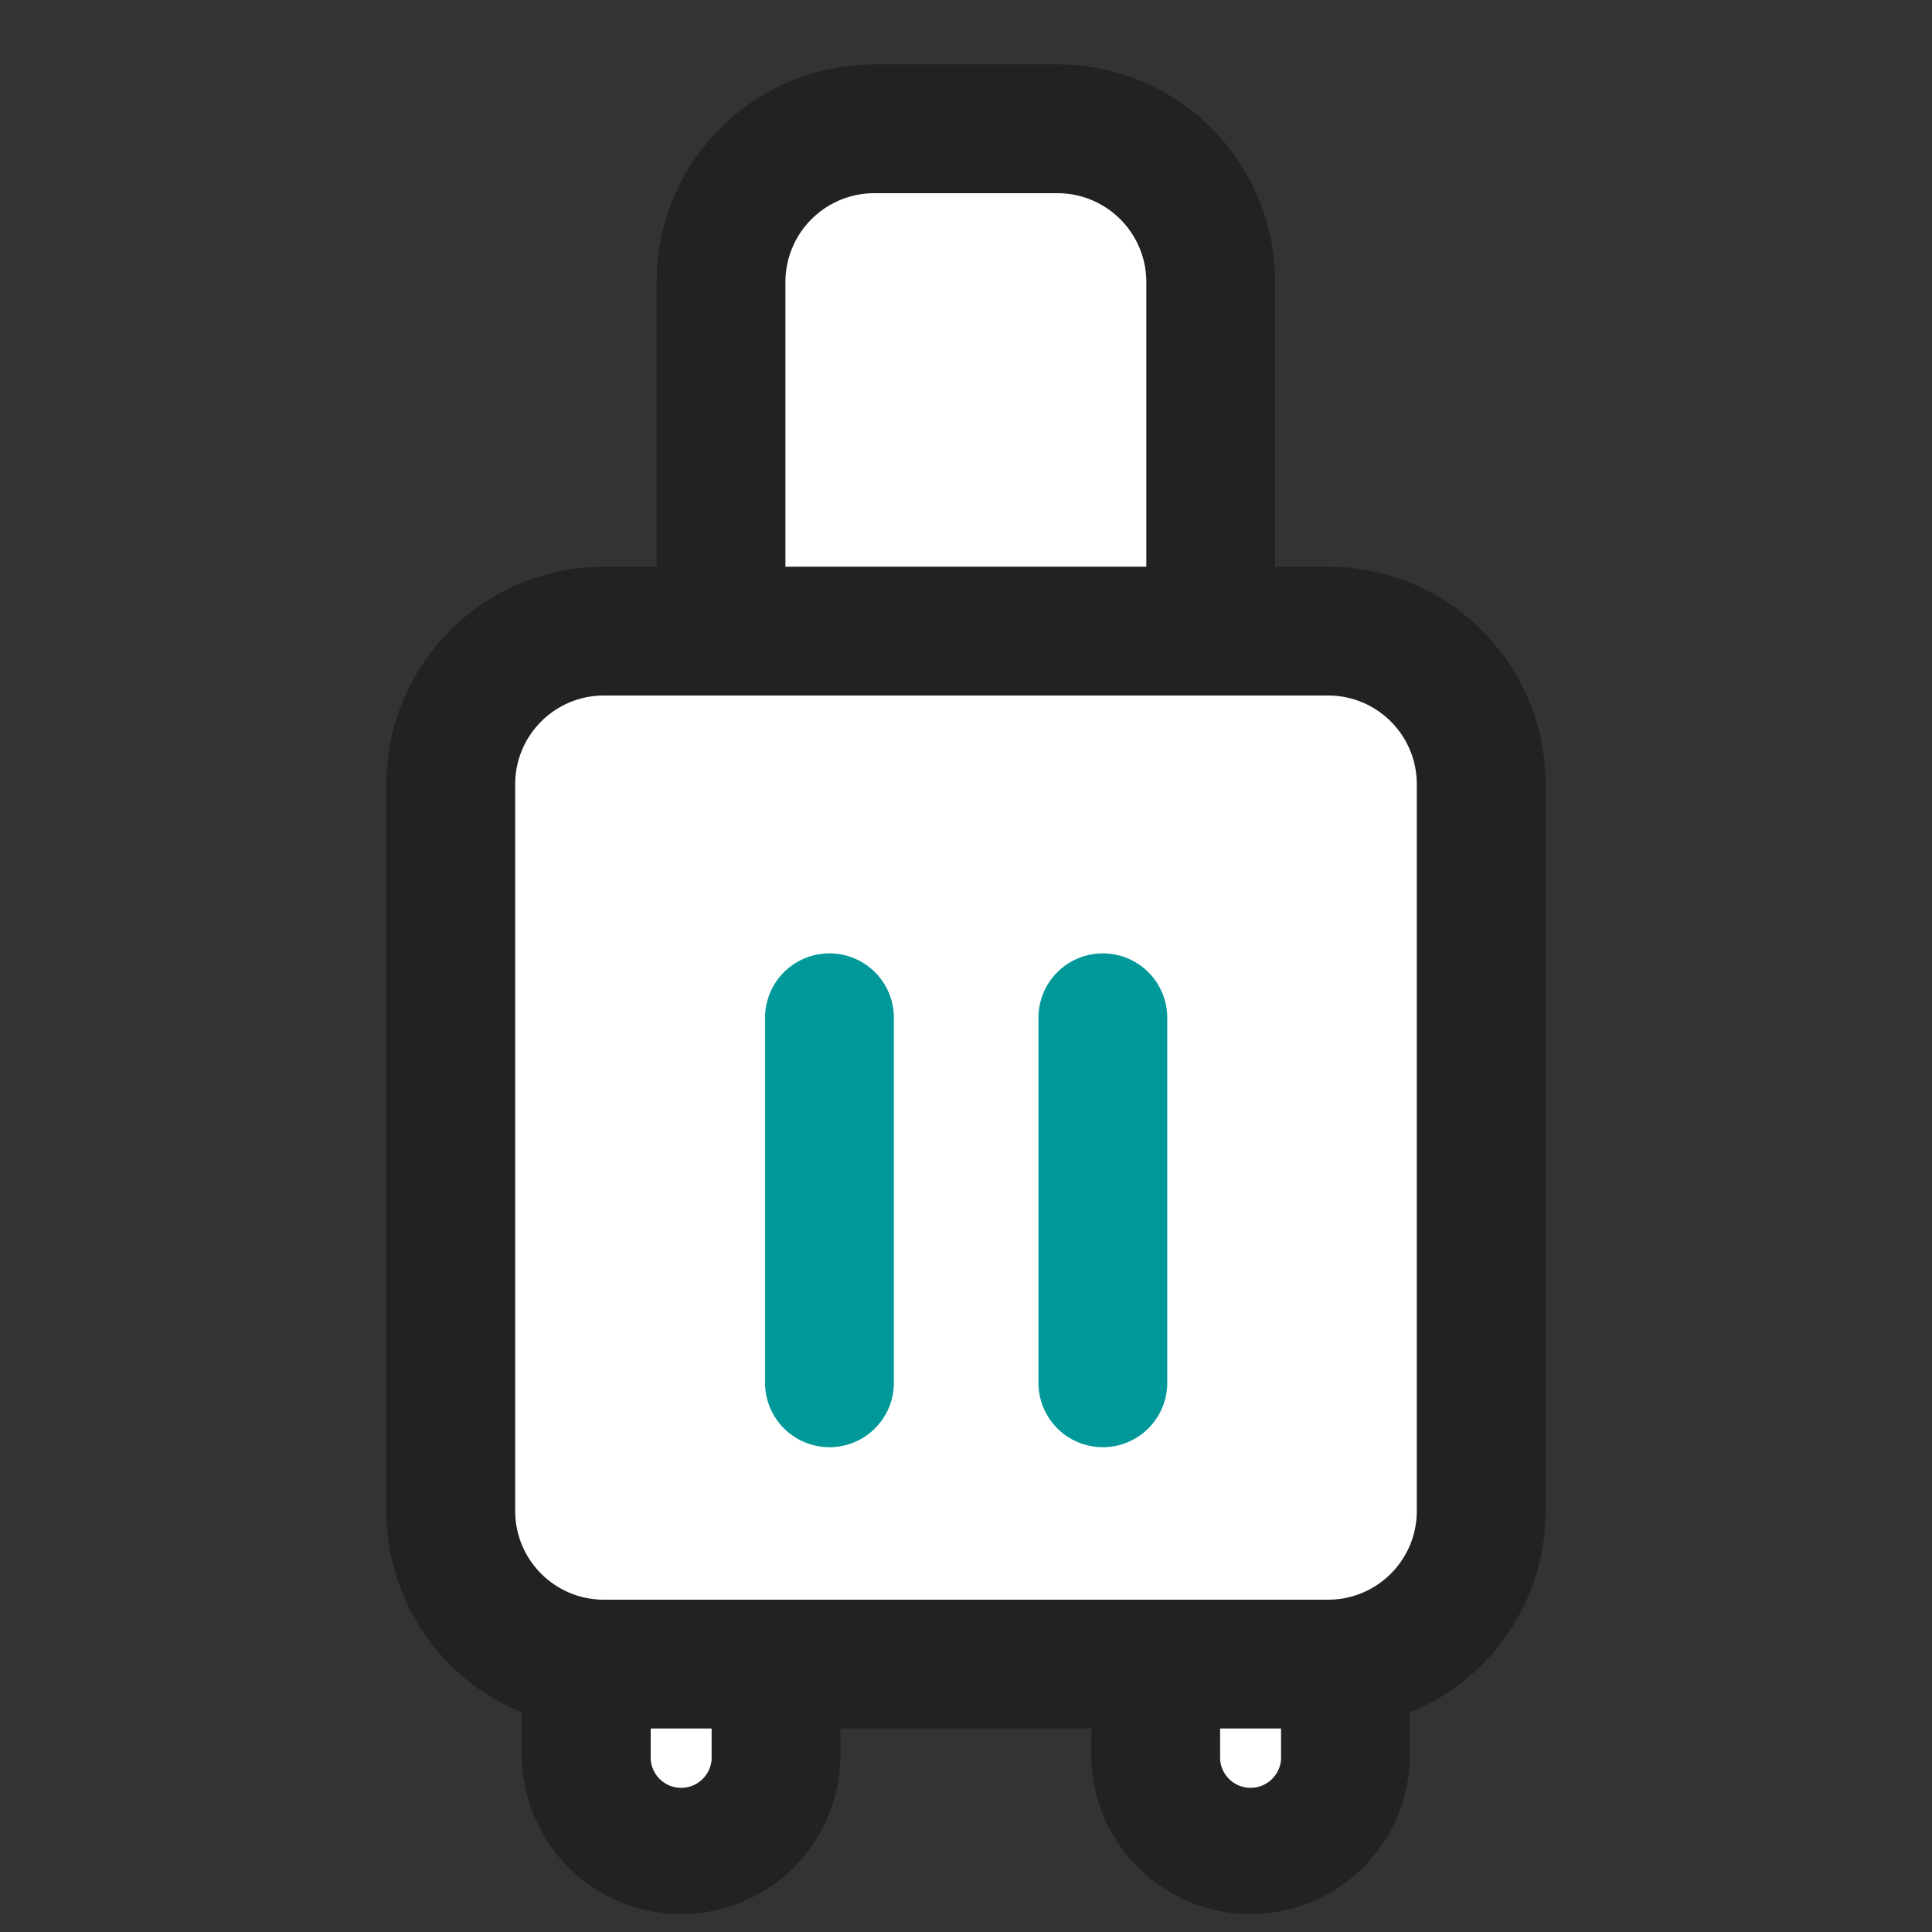
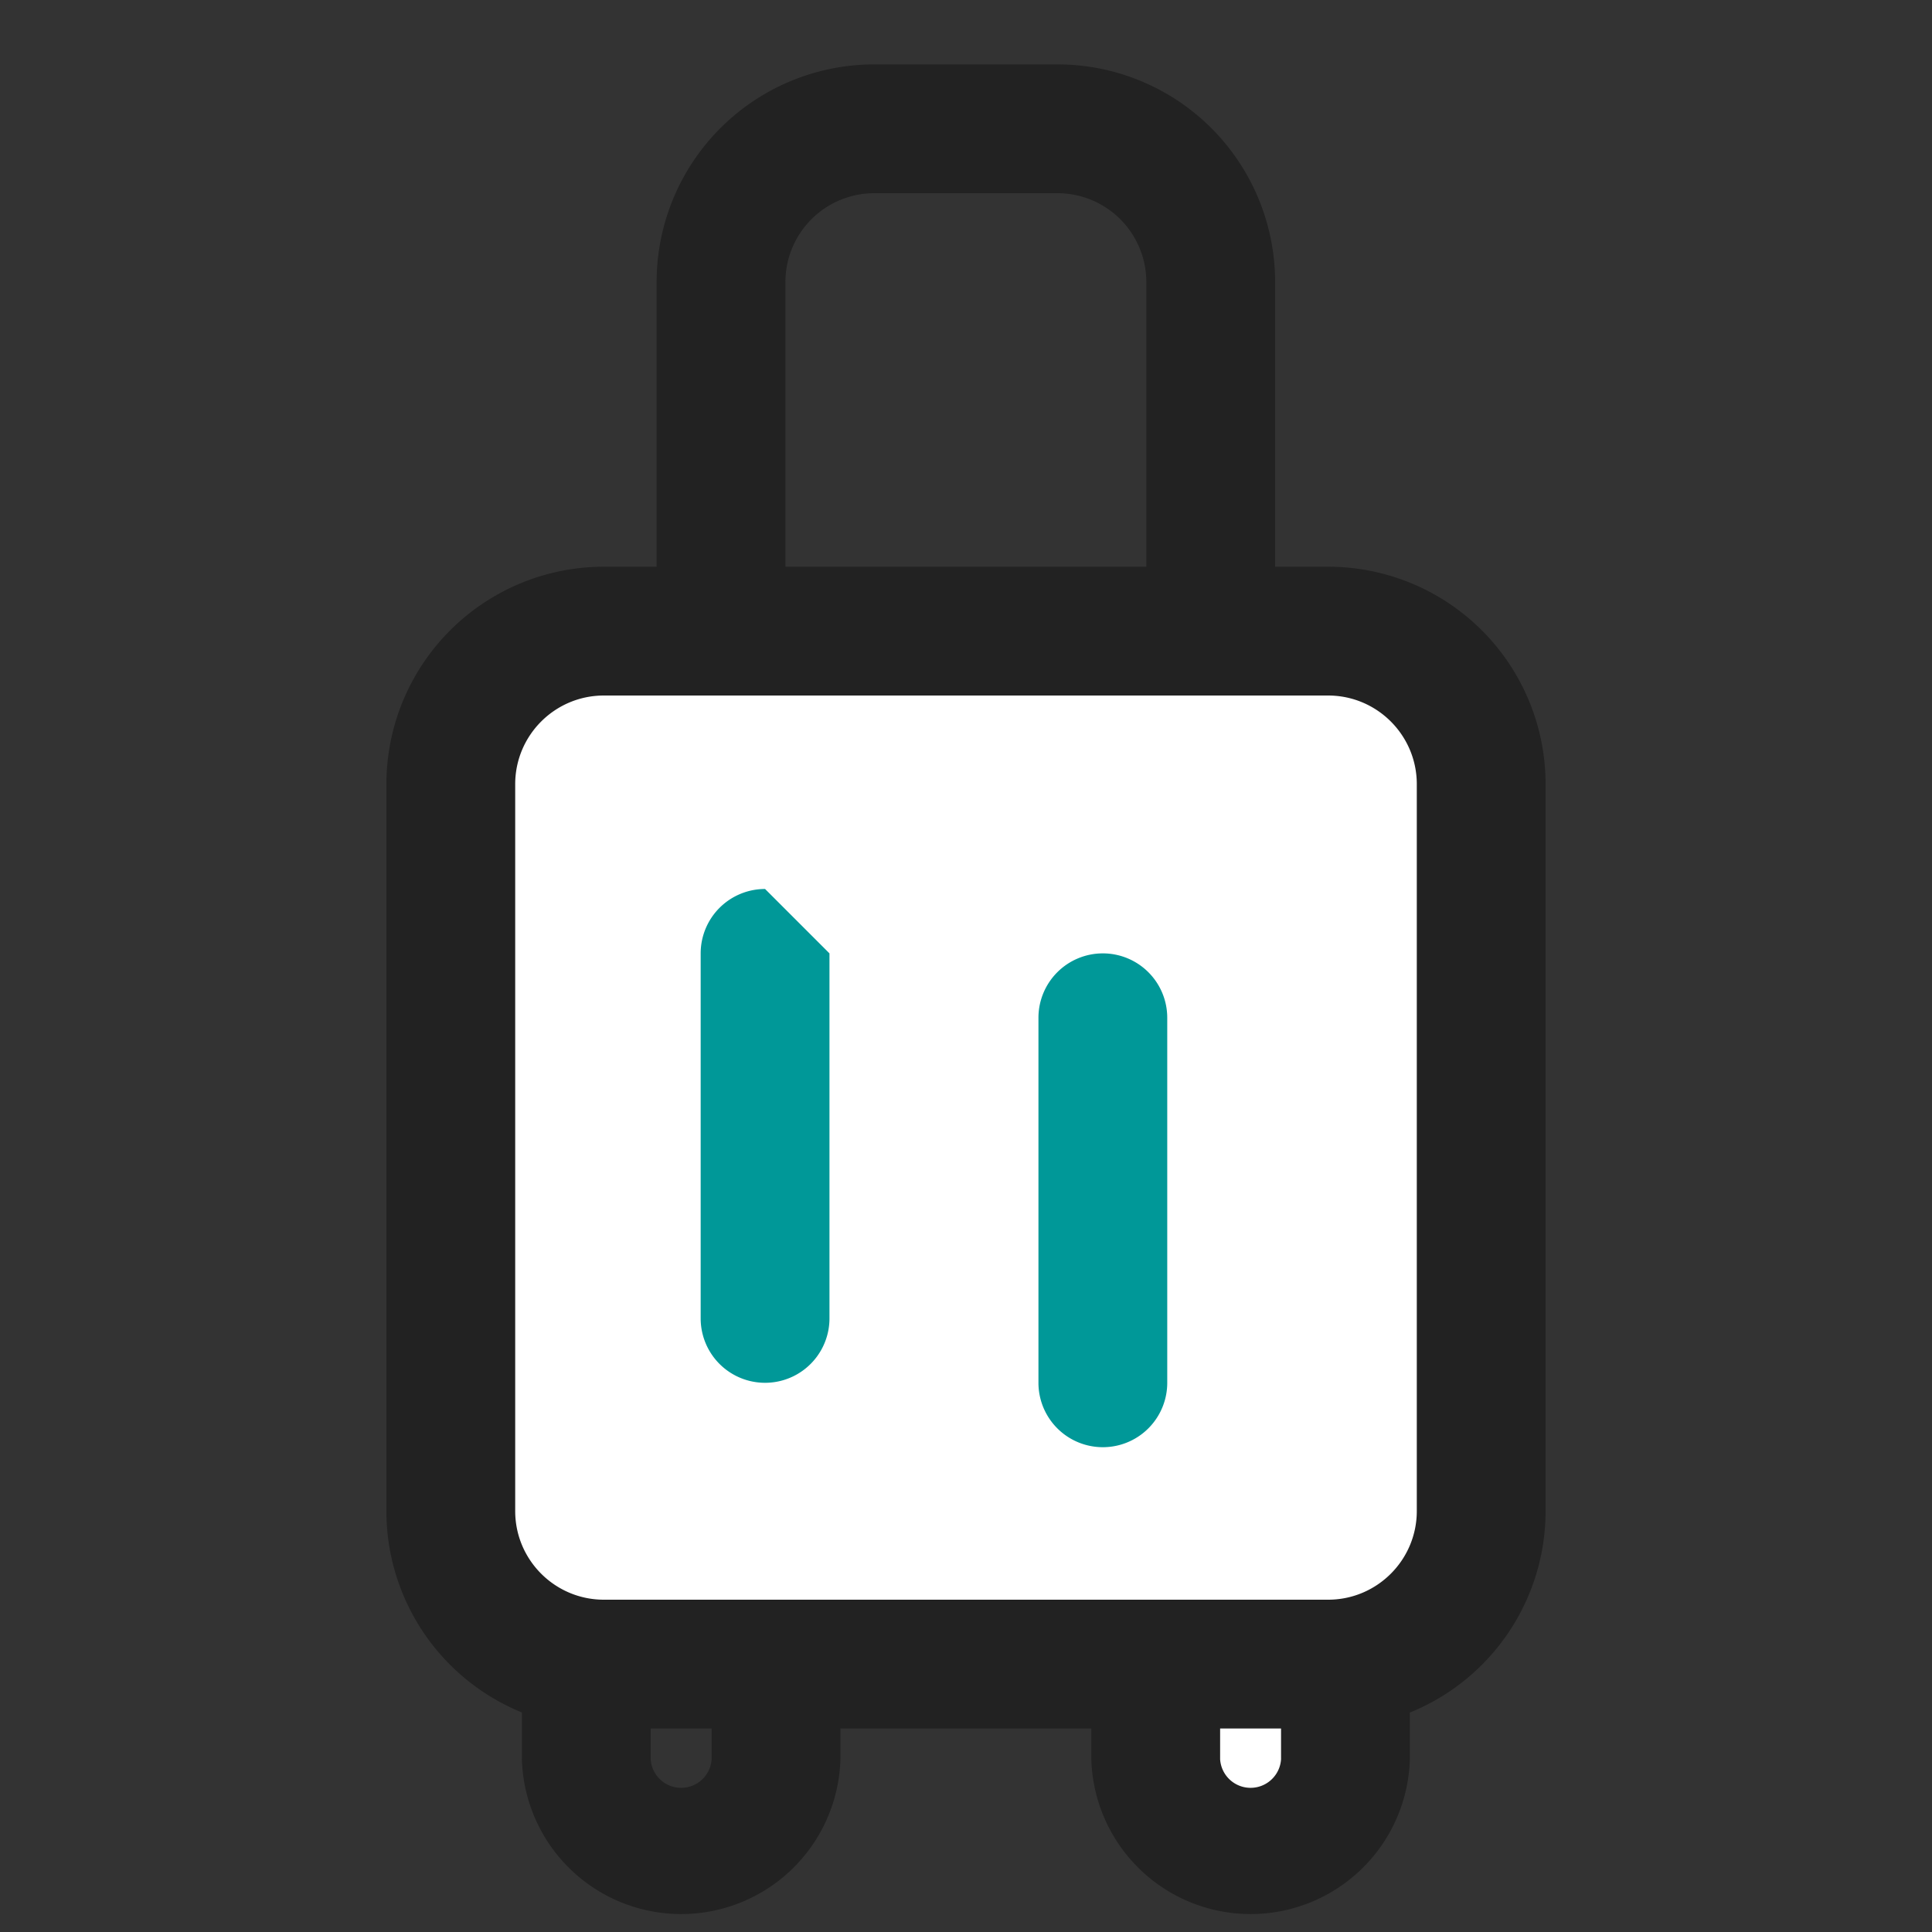
<svg xmlns="http://www.w3.org/2000/svg" class="icon" width="200px" height="200.00px" viewBox="0 0 1024 1024" version="1.1">
  <rect x="0" y="0" width="1024" height="1024" fill="#333333" stroke="none" />
-   <path d="M411.307 932.489a50.313 50.313 0 0 1-100.557 0v-111.65a50.313 50.313 0 0 1 100.557 0v111.616z" fill="#FFFFFF" />
  <path d="M361.028 736.427a84.446 84.446 0 0 1 84.412 84.412v111.616a84.446 84.446 0 0 1-168.823 0v-111.616a84.446 84.446 0 0 1 84.412-84.412z m0 68.267a16.179 16.179 0 0 0-16.145 16.145v111.616a16.179 16.179 0 0 0 32.29 0v-111.616a16.179 16.179 0 0 0-16.145-16.145z" fill="#222222" />
  <path d="M713.114 932.489a50.313 50.313 0 0 1-100.557 0v-111.65a50.313 50.313 0 0 1 100.557 0v111.616z" fill="#FFFFFF" />
  <path d="M662.835 736.427a84.446 84.446 0 0 1 84.412 84.412v111.616a84.446 84.446 0 0 1-168.823 0v-111.616a84.446 84.446 0 0 1 84.412-84.412z m0 68.267a16.179 16.179 0 0 0-16.145 16.145v111.616a16.179 16.179 0 0 0 32.29 0v-111.616a16.179 16.179 0 0 0-16.145-16.145z" fill="#222222" />
-   <path d="M463.292 68.267h97.28A81.237 81.237 0 0 1 641.707 149.402v493.397a81.237 81.237 0 0 1-81.169 81.135h-97.28a81.237 81.237 0 0 1-81.101-81.135V149.402A81.237 81.237 0 0 1 463.292 68.267z" fill="#FFFFFF" />
  <path d="M560.538 34.133A115.371 115.371 0 0 1 675.84 149.402v493.397a115.371 115.371 0 0 1-115.302 115.268h-97.28a115.371 115.371 0 0 1-115.234-115.268V149.402A115.371 115.371 0 0 1 463.292 34.133h97.28z m0 68.267h-97.28a47.104 47.104 0 0 0-46.967 47.002v493.397a47.104 47.104 0 0 0 47.002 47.002h97.28a47.104 47.104 0 0 0 47.002-47.002V149.402A47.104 47.104 0 0 0 560.538 102.4z" fill="#222222" />
  <path d="M703.932 334.507H320.068A81.135 81.135 0 0 0 238.933 415.642v385.229a81.135 81.135 0 0 0 81.135 81.135h383.863A81.135 81.135 0 0 0 785.067 800.87V415.642A81.135 81.135 0 0 0 703.932 334.507z" fill="#FFFFFF" />
  <path d="M703.932 300.373A115.268 115.268 0 0 1 819.2 415.642v385.229a115.268 115.268 0 0 1-115.268 115.268H320.068A115.268 115.268 0 0 1 204.8 800.87V415.642A115.268 115.268 0 0 1 320.068 300.373h383.863z m0 68.267H320.068c-25.941 0-47.002 21.06-47.002 47.002v385.229c0 25.941 21.06 47.002 47.002 47.002h383.863c25.941 0 47.002-21.06 47.002-47.002V415.642c0-25.941-21.06-47.002-47.002-47.002z" fill="#222222" />
-   <path d="M439.637 505.31a34.133 34.133 0 0 1 34.133 34.133v193.468a34.133 34.133 0 0 1-68.267 0v-193.468a34.133 34.133 0 0 1 34.133-34.133zM584.533 505.31a34.133 34.133 0 0 1 34.133 34.133v193.468a34.133 34.133 0 0 1-68.267 0v-193.468a34.133 34.133 0 0 1 34.133-34.133z" fill="#009898" />
+   <path d="M439.637 505.31v193.468a34.133 34.133 0 0 1-68.267 0v-193.468a34.133 34.133 0 0 1 34.133-34.133zM584.533 505.31a34.133 34.133 0 0 1 34.133 34.133v193.468a34.133 34.133 0 0 1-68.267 0v-193.468a34.133 34.133 0 0 1 34.133-34.133z" fill="#009898" />
</svg>